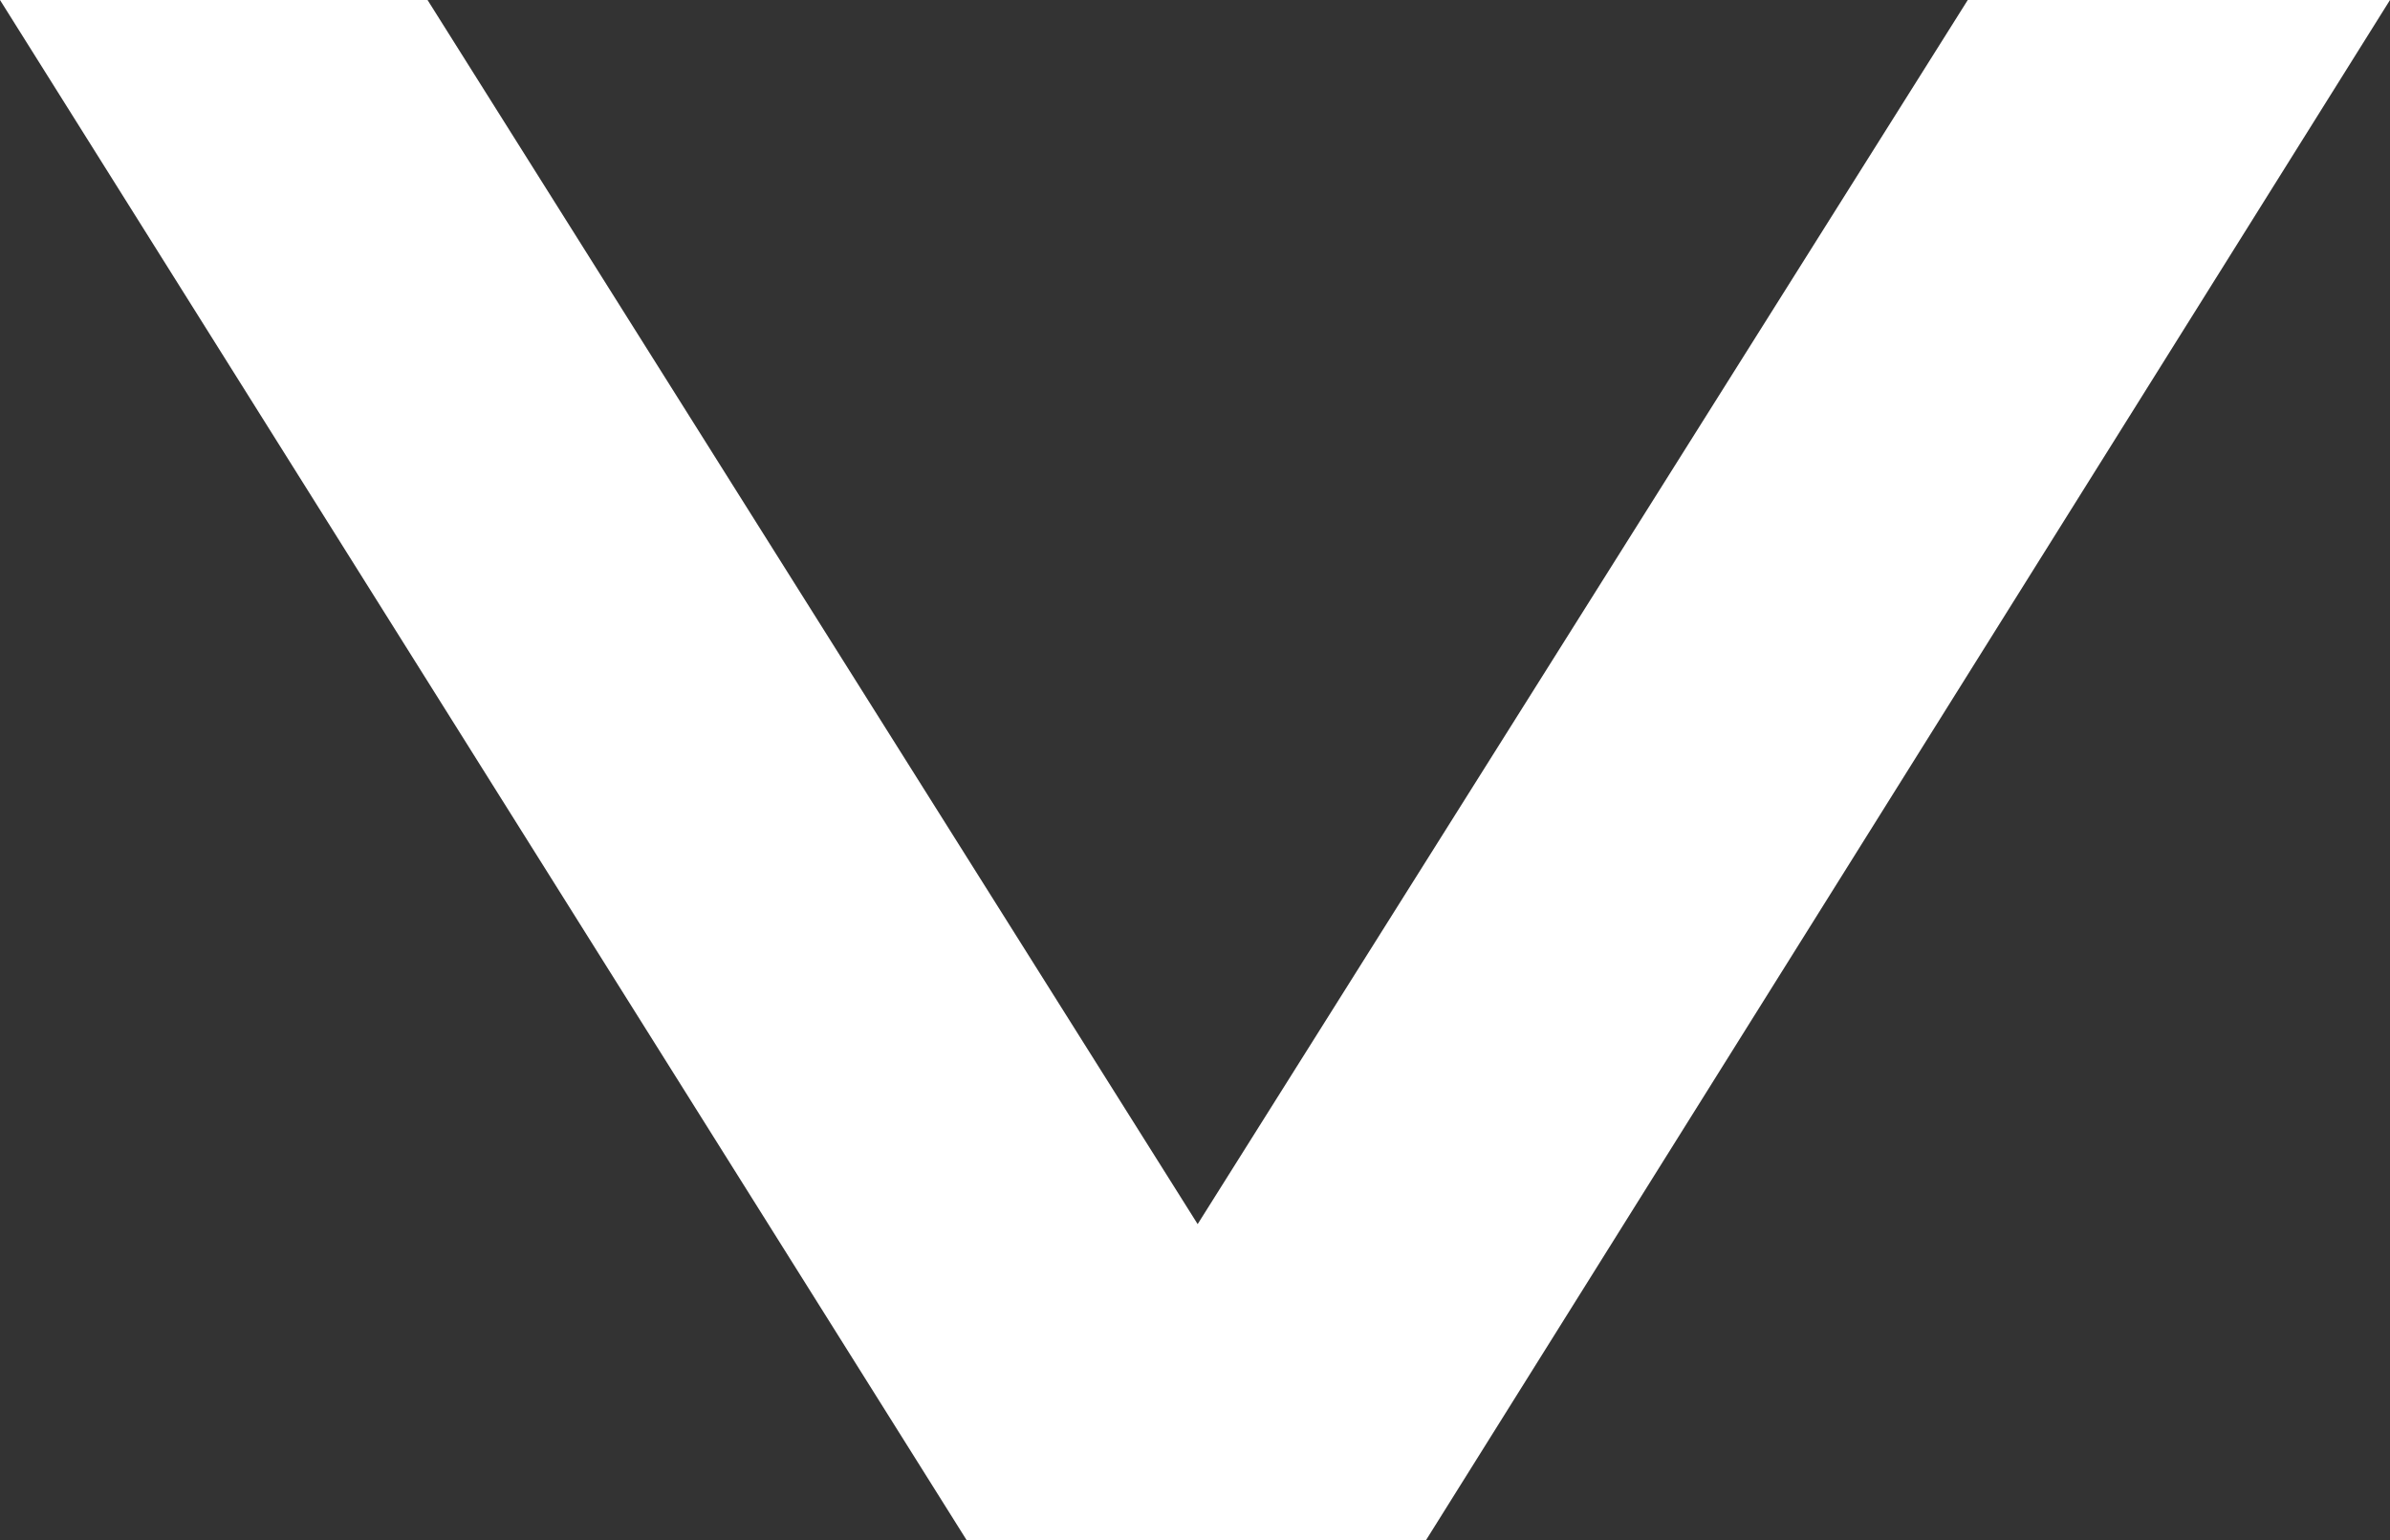
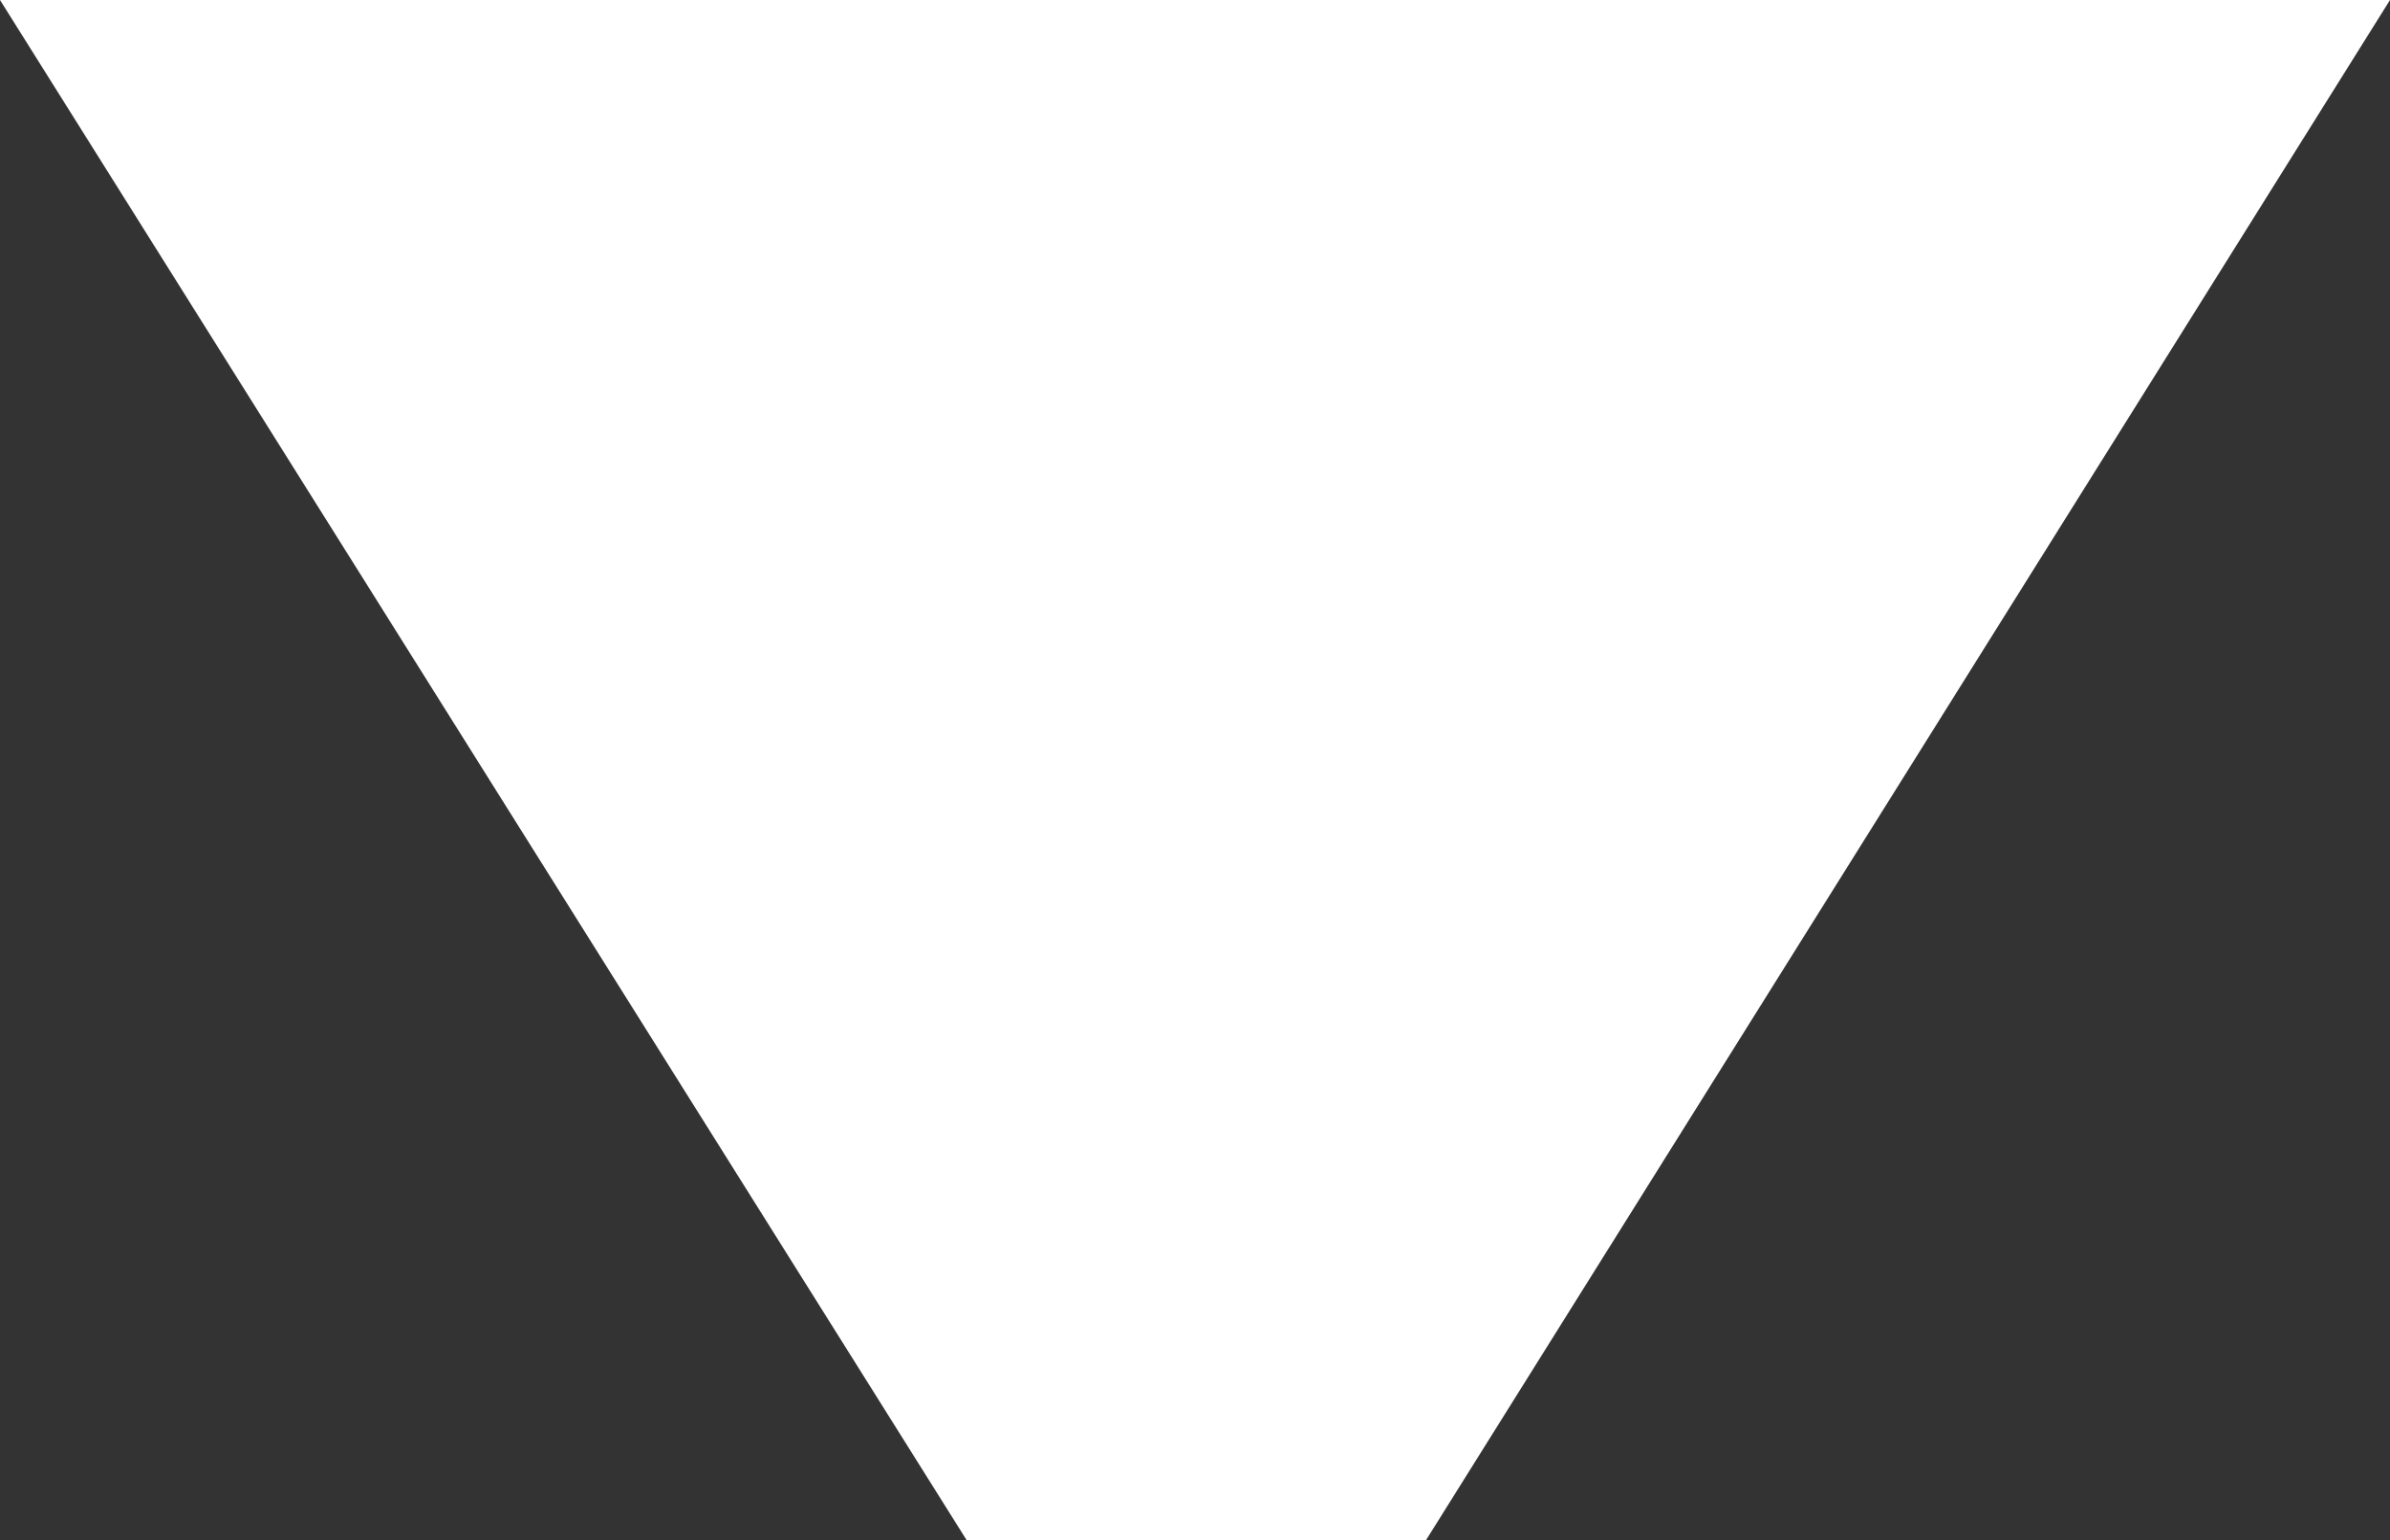
<svg xmlns="http://www.w3.org/2000/svg" id="SvgjsSvg1000" viewBox="0 0 9 5.8">
  <rect x="0" y="0" width="9" height="5.8" fill="#333333" stroke="none" />
  <title>drop-arrow-white</title>
-   <path id="SvgjsPath1007" d="M0,0,3.64,5.8H5.37L9,0H7.41L4.51,4.61,1.61,0Z" style="fill:#fff" />
+   <path id="SvgjsPath1007" d="M0,0,3.64,5.8H5.37L9,0H7.41Z" style="fill:#fff" />
</svg>